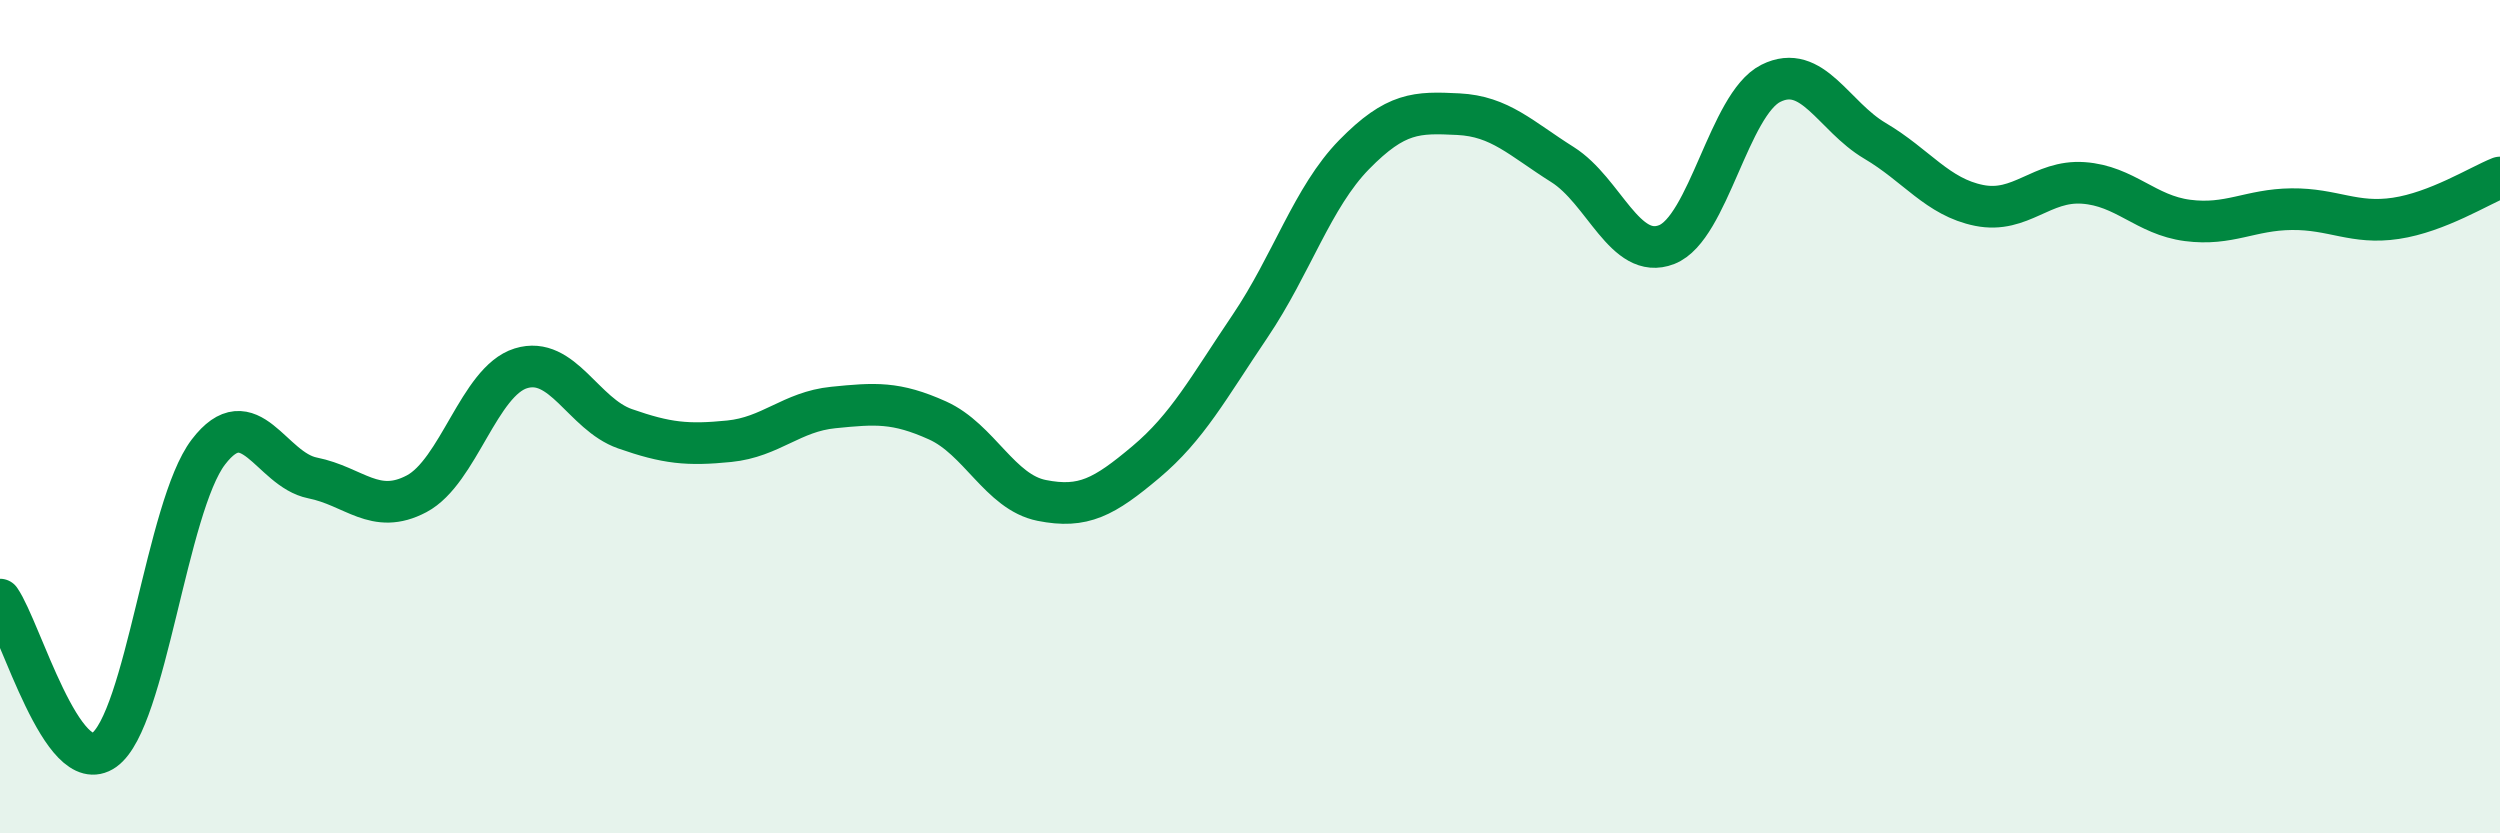
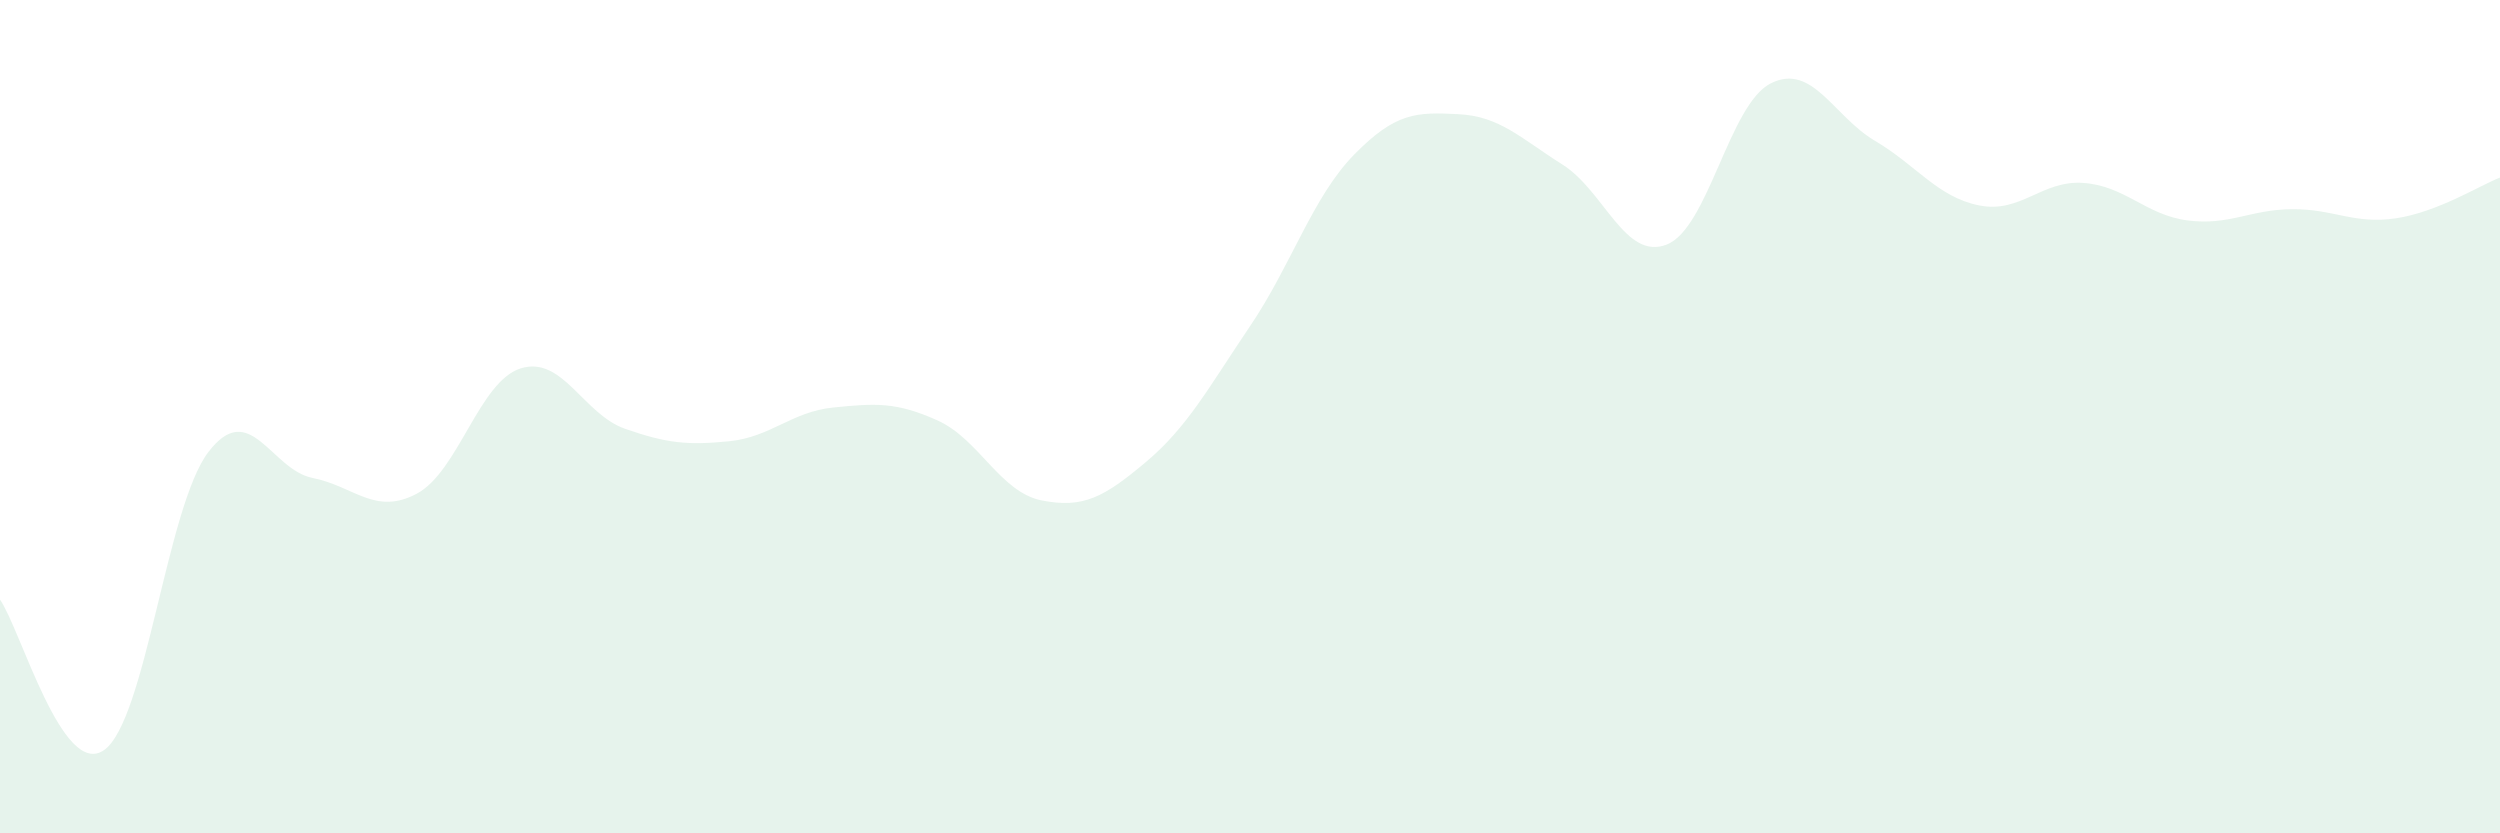
<svg xmlns="http://www.w3.org/2000/svg" width="60" height="20" viewBox="0 0 60 20">
  <path d="M 0,14.39 C 0.5,15.11 1.5,18.71 2.5,18 C 3.5,17.29 4,12.16 5,10.85 C 6,9.54 6.5,11.27 7.5,11.47 C 8.5,11.67 9,12.38 10,11.85 C 11,11.32 11.5,9.15 12.5,8.84 C 13.5,8.53 14,9.94 15,10.29 C 16,10.64 16.5,10.69 17.5,10.59 C 18.5,10.49 19,9.88 20,9.78 C 21,9.68 21.5,9.64 22.5,10.09 C 23.5,10.54 24,11.81 25,12.01 C 26,12.21 26.5,11.93 27.5,11.09 C 28.5,10.25 29,9.31 30,7.83 C 31,6.35 31.5,4.73 32.5,3.71 C 33.5,2.69 34,2.69 35,2.74 C 36,2.79 36.5,3.32 37.5,3.95 C 38.5,4.58 39,6.26 40,5.87 C 41,5.48 41.5,2.5 42.5,2 C 43.5,1.5 44,2.79 45,3.38 C 46,3.97 46.5,4.73 47.5,4.93 C 48.5,5.13 49,4.32 50,4.39 C 51,4.46 51.5,5.16 52.5,5.29 C 53.5,5.42 54,5.03 55,5.02 C 56,5.01 56.5,5.39 57.5,5.24 C 58.5,5.09 59.5,4.46 60,4.26L60 20L0 20Z" fill="#008740" opacity="0.1" stroke-linecap="round" stroke-linejoin="round" />
-   <path d="M 0,14.39 C 0.5,15.11 1.5,18.71 2.5,18 C 3.5,17.29 4,12.16 5,10.85 C 6,9.54 6.5,11.27 7.5,11.47 C 8.5,11.67 9,12.38 10,11.85 C 11,11.32 11.5,9.15 12.5,8.84 C 13.5,8.53 14,9.94 15,10.29 C 16,10.64 16.5,10.69 17.5,10.59 C 18.5,10.49 19,9.88 20,9.78 C 21,9.68 21.5,9.64 22.5,10.09 C 23.5,10.54 24,11.81 25,12.01 C 26,12.21 26.5,11.93 27.5,11.09 C 28.5,10.25 29,9.31 30,7.83 C 31,6.35 31.5,4.73 32.5,3.71 C 33.5,2.69 34,2.69 35,2.74 C 36,2.79 36.5,3.32 37.5,3.95 C 38.5,4.58 39,6.26 40,5.87 C 41,5.48 41.5,2.5 42.5,2 C 43.5,1.5 44,2.79 45,3.38 C 46,3.97 46.5,4.73 47.5,4.93 C 48.5,5.13 49,4.32 50,4.39 C 51,4.46 51.5,5.16 52.5,5.29 C 53.5,5.42 54,5.03 55,5.02 C 56,5.01 56.5,5.39 57.5,5.24 C 58.5,5.09 59.5,4.46 60,4.26" stroke="#008740" stroke-width="1" fill="none" stroke-linecap="round" stroke-linejoin="round" />
</svg>